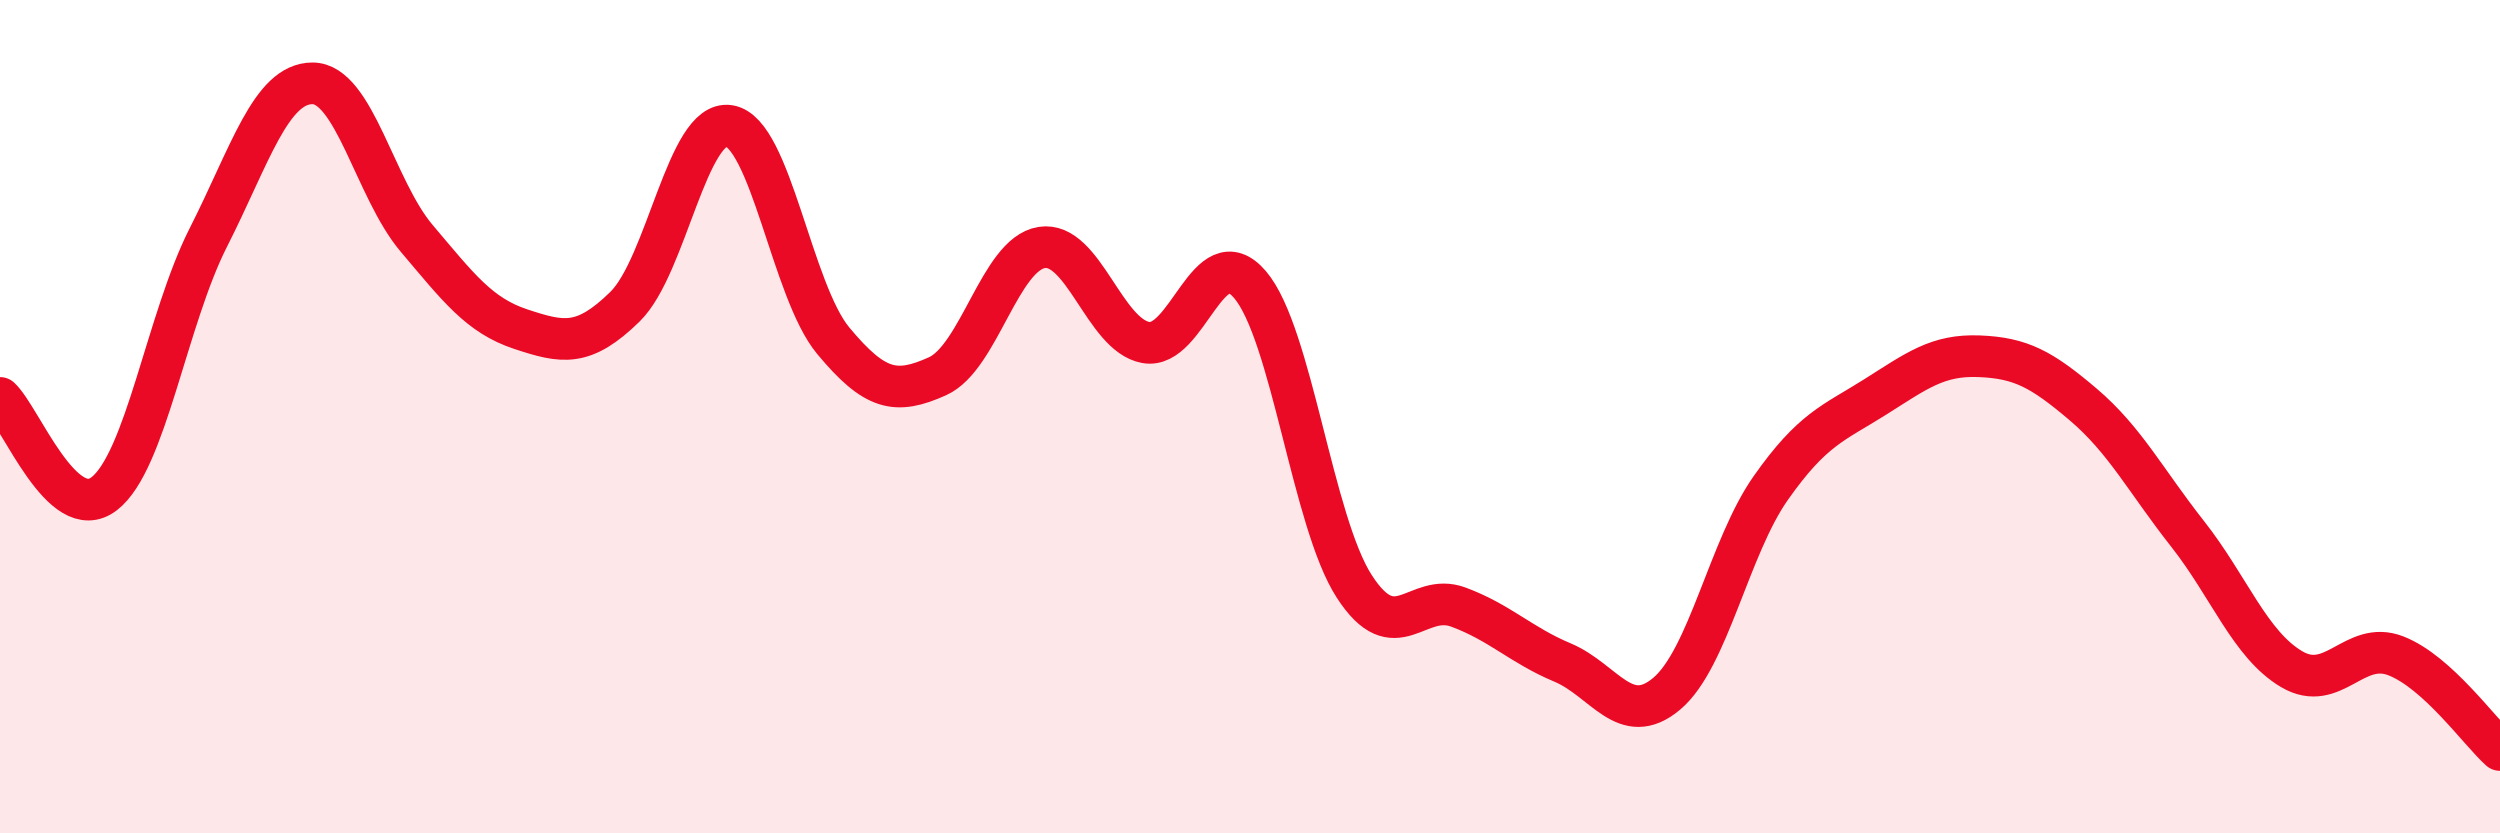
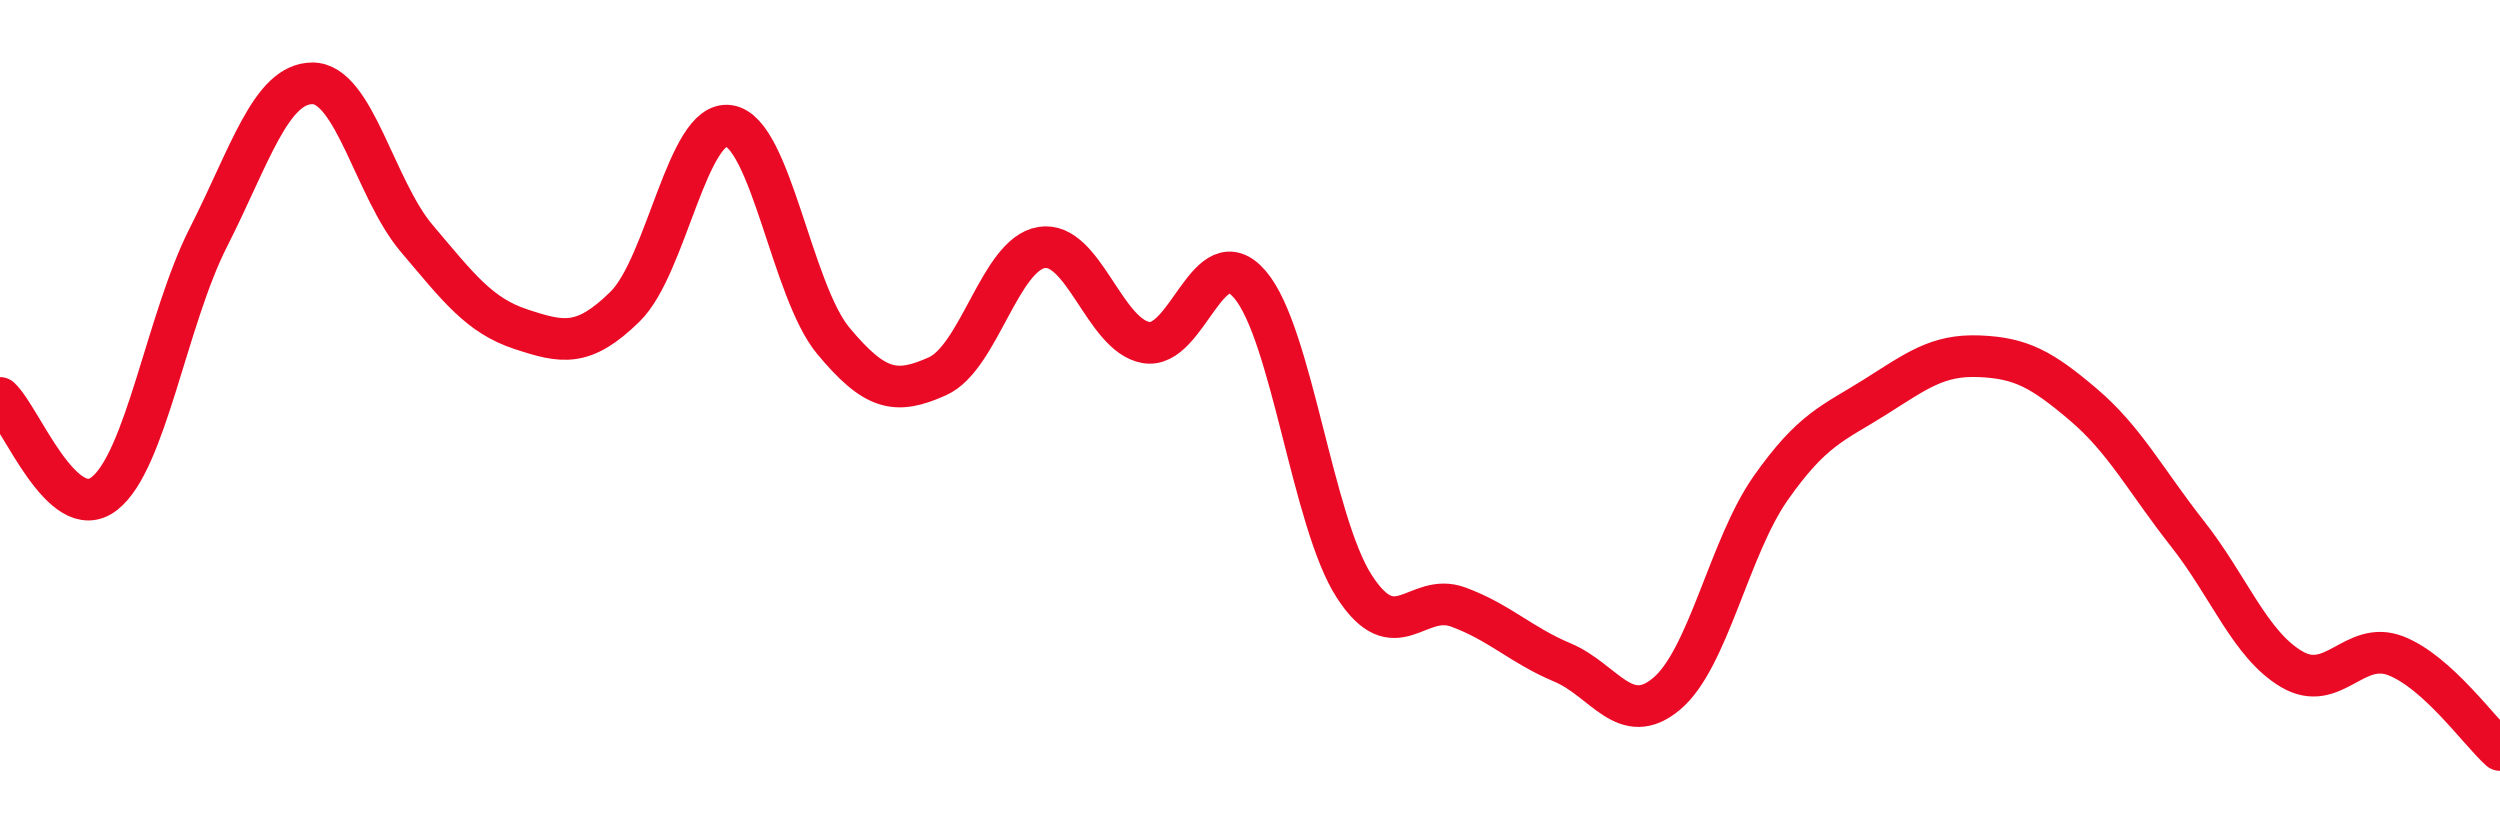
<svg xmlns="http://www.w3.org/2000/svg" width="60" height="20" viewBox="0 0 60 20">
-   <path d="M 0,9.55 C 0.5,10.01 1.5,12.62 2.5,11.85 C 3.5,11.08 4,7.67 5,5.7 C 6,3.73 6.5,2 7.5,2 C 8.5,2 9,4.54 10,5.72 C 11,6.9 11.5,7.57 12.5,7.9 C 13.5,8.23 14,8.34 15,7.36 C 16,6.38 16.5,2.86 17.5,3.02 C 18.5,3.18 19,6.98 20,8.18 C 21,9.38 21.5,9.48 22.5,9.03 C 23.5,8.58 24,6.1 25,5.94 C 26,5.78 26.5,8.04 27.5,8.22 C 28.5,8.4 29,5.66 30,6.83 C 31,8 31.5,12.52 32.5,14.07 C 33.5,15.62 34,14.2 35,14.57 C 36,14.94 36.5,15.48 37.5,15.9 C 38.5,16.32 39,17.49 40,16.65 C 41,15.81 41.5,13.13 42.5,11.71 C 43.5,10.29 44,10.16 45,9.53 C 46,8.9 46.5,8.51 47.5,8.55 C 48.5,8.59 49,8.86 50,9.71 C 51,10.56 51.5,11.54 52.5,12.81 C 53.5,14.08 54,15.47 55,16.06 C 56,16.65 56.5,15.35 57.5,15.74 C 58.5,16.13 59.5,17.55 60,18L60 20L0 20Z" fill="#EB0A25" opacity="0.1" stroke-linecap="round" stroke-linejoin="round" />
  <path d="M 0,9.55 C 0.5,10.01 1.5,12.62 2.5,11.85 C 3.5,11.08 4,7.67 5,5.7 C 6,3.73 6.5,2 7.5,2 C 8.5,2 9,4.54 10,5.72 C 11,6.9 11.5,7.57 12.5,7.9 C 13.5,8.23 14,8.34 15,7.36 C 16,6.38 16.5,2.86 17.5,3.02 C 18.5,3.18 19,6.98 20,8.18 C 21,9.38 21.5,9.48 22.5,9.03 C 23.5,8.58 24,6.1 25,5.94 C 26,5.78 26.5,8.04 27.5,8.22 C 28.5,8.4 29,5.66 30,6.83 C 31,8 31.5,12.52 32.5,14.07 C 33.5,15.62 34,14.2 35,14.57 C 36,14.94 36.5,15.48 37.5,15.9 C 38.5,16.32 39,17.49 40,16.65 C 41,15.81 41.5,13.13 42.5,11.71 C 43.5,10.29 44,10.16 45,9.53 C 46,8.9 46.5,8.51 47.5,8.55 C 48.5,8.59 49,8.86 50,9.71 C 51,10.56 51.5,11.54 52.5,12.81 C 53.5,14.08 54,15.47 55,16.06 C 56,16.65 56.5,15.35 57.5,15.74 C 58.5,16.13 59.5,17.55 60,18" stroke="#EB0A25" stroke-width="1" fill="none" stroke-linecap="round" stroke-linejoin="round" />
</svg>